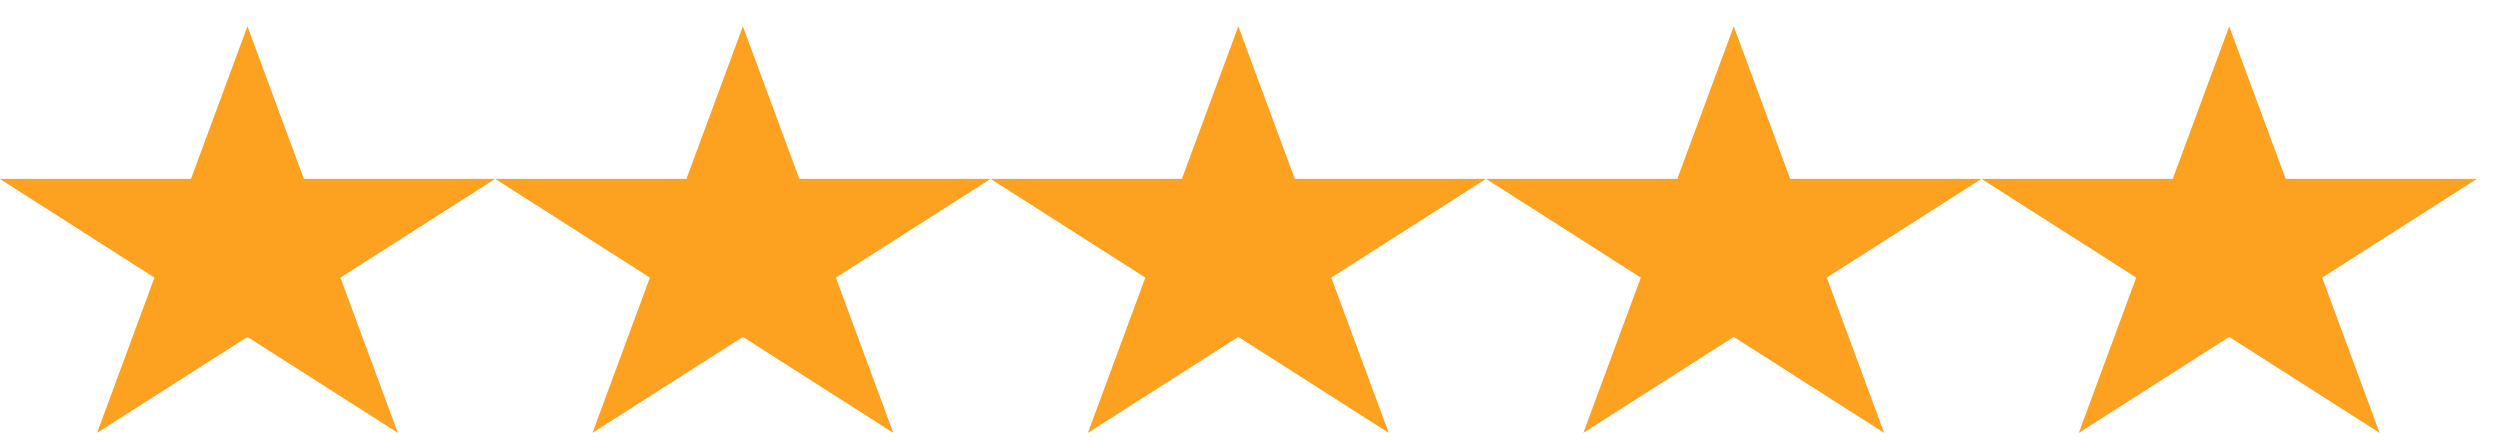
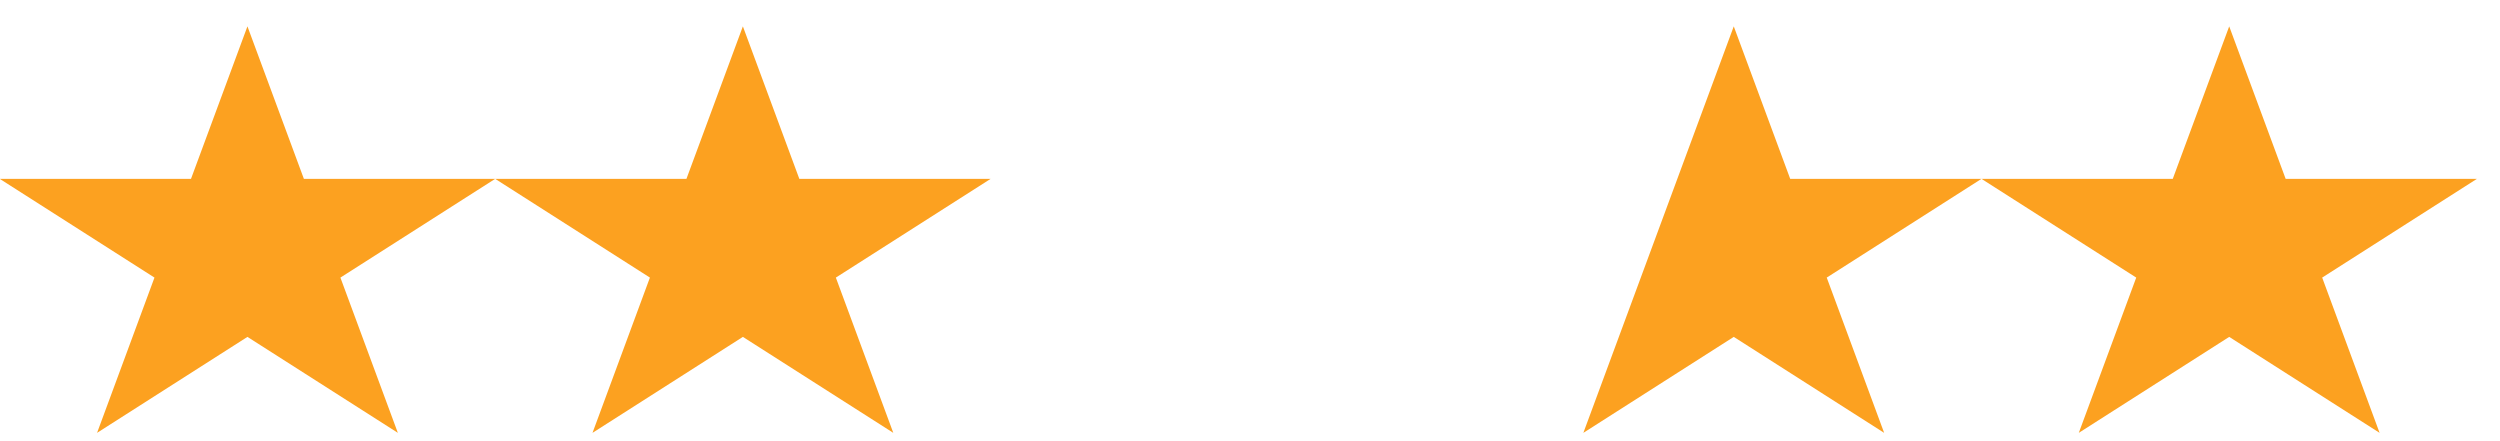
<svg xmlns="http://www.w3.org/2000/svg" width="85" height="15" viewBox="0 0 85 15" fill="none">
  <path fill-rule="evenodd" clip-rule="evenodd" d="M10.332 6.081L8.413 0.896L6.494 6.081H-0.009L5.252 9.438L3.3 14.717L8.413 11.454L13.527 14.717L11.574 9.438L16.836 6.081H10.332Z" fill="#FCA120" />
  <path fill-rule="evenodd" clip-rule="evenodd" d="M27.177 6.081L25.258 0.896L23.339 6.081H16.836L22.097 9.438L20.145 14.717L25.258 11.454L30.372 14.717L28.419 9.438L33.681 6.081H27.177Z" fill="#FCA120" />
-   <path fill-rule="evenodd" clip-rule="evenodd" d="M44.022 6.081L42.103 0.896L40.184 6.081H33.681L38.942 9.438L36.989 14.717L42.103 11.454L47.217 14.717L45.264 9.438L50.525 6.081H44.022Z" fill="#FCA120" />
-   <path fill-rule="evenodd" clip-rule="evenodd" d="M60.867 6.081L58.948 0.896L57.029 6.081H50.526L55.787 9.438L53.834 14.717L58.948 11.454L64.061 14.717L62.109 9.438L67.37 6.081H60.867Z" fill="#FCA120" />
+   <path fill-rule="evenodd" clip-rule="evenodd" d="M60.867 6.081L58.948 0.896L57.029 6.081L55.787 9.438L53.834 14.717L58.948 11.454L64.061 14.717L62.109 9.438L67.37 6.081H60.867Z" fill="#FCA120" />
  <path fill-rule="evenodd" clip-rule="evenodd" d="M77.712 6.081L75.793 0.896L73.874 6.081H67.37L72.632 9.438L70.679 14.717L75.793 11.454L80.906 14.717L78.954 9.438L84.215 6.081H77.712Z" fill="#FCA120" />
</svg>